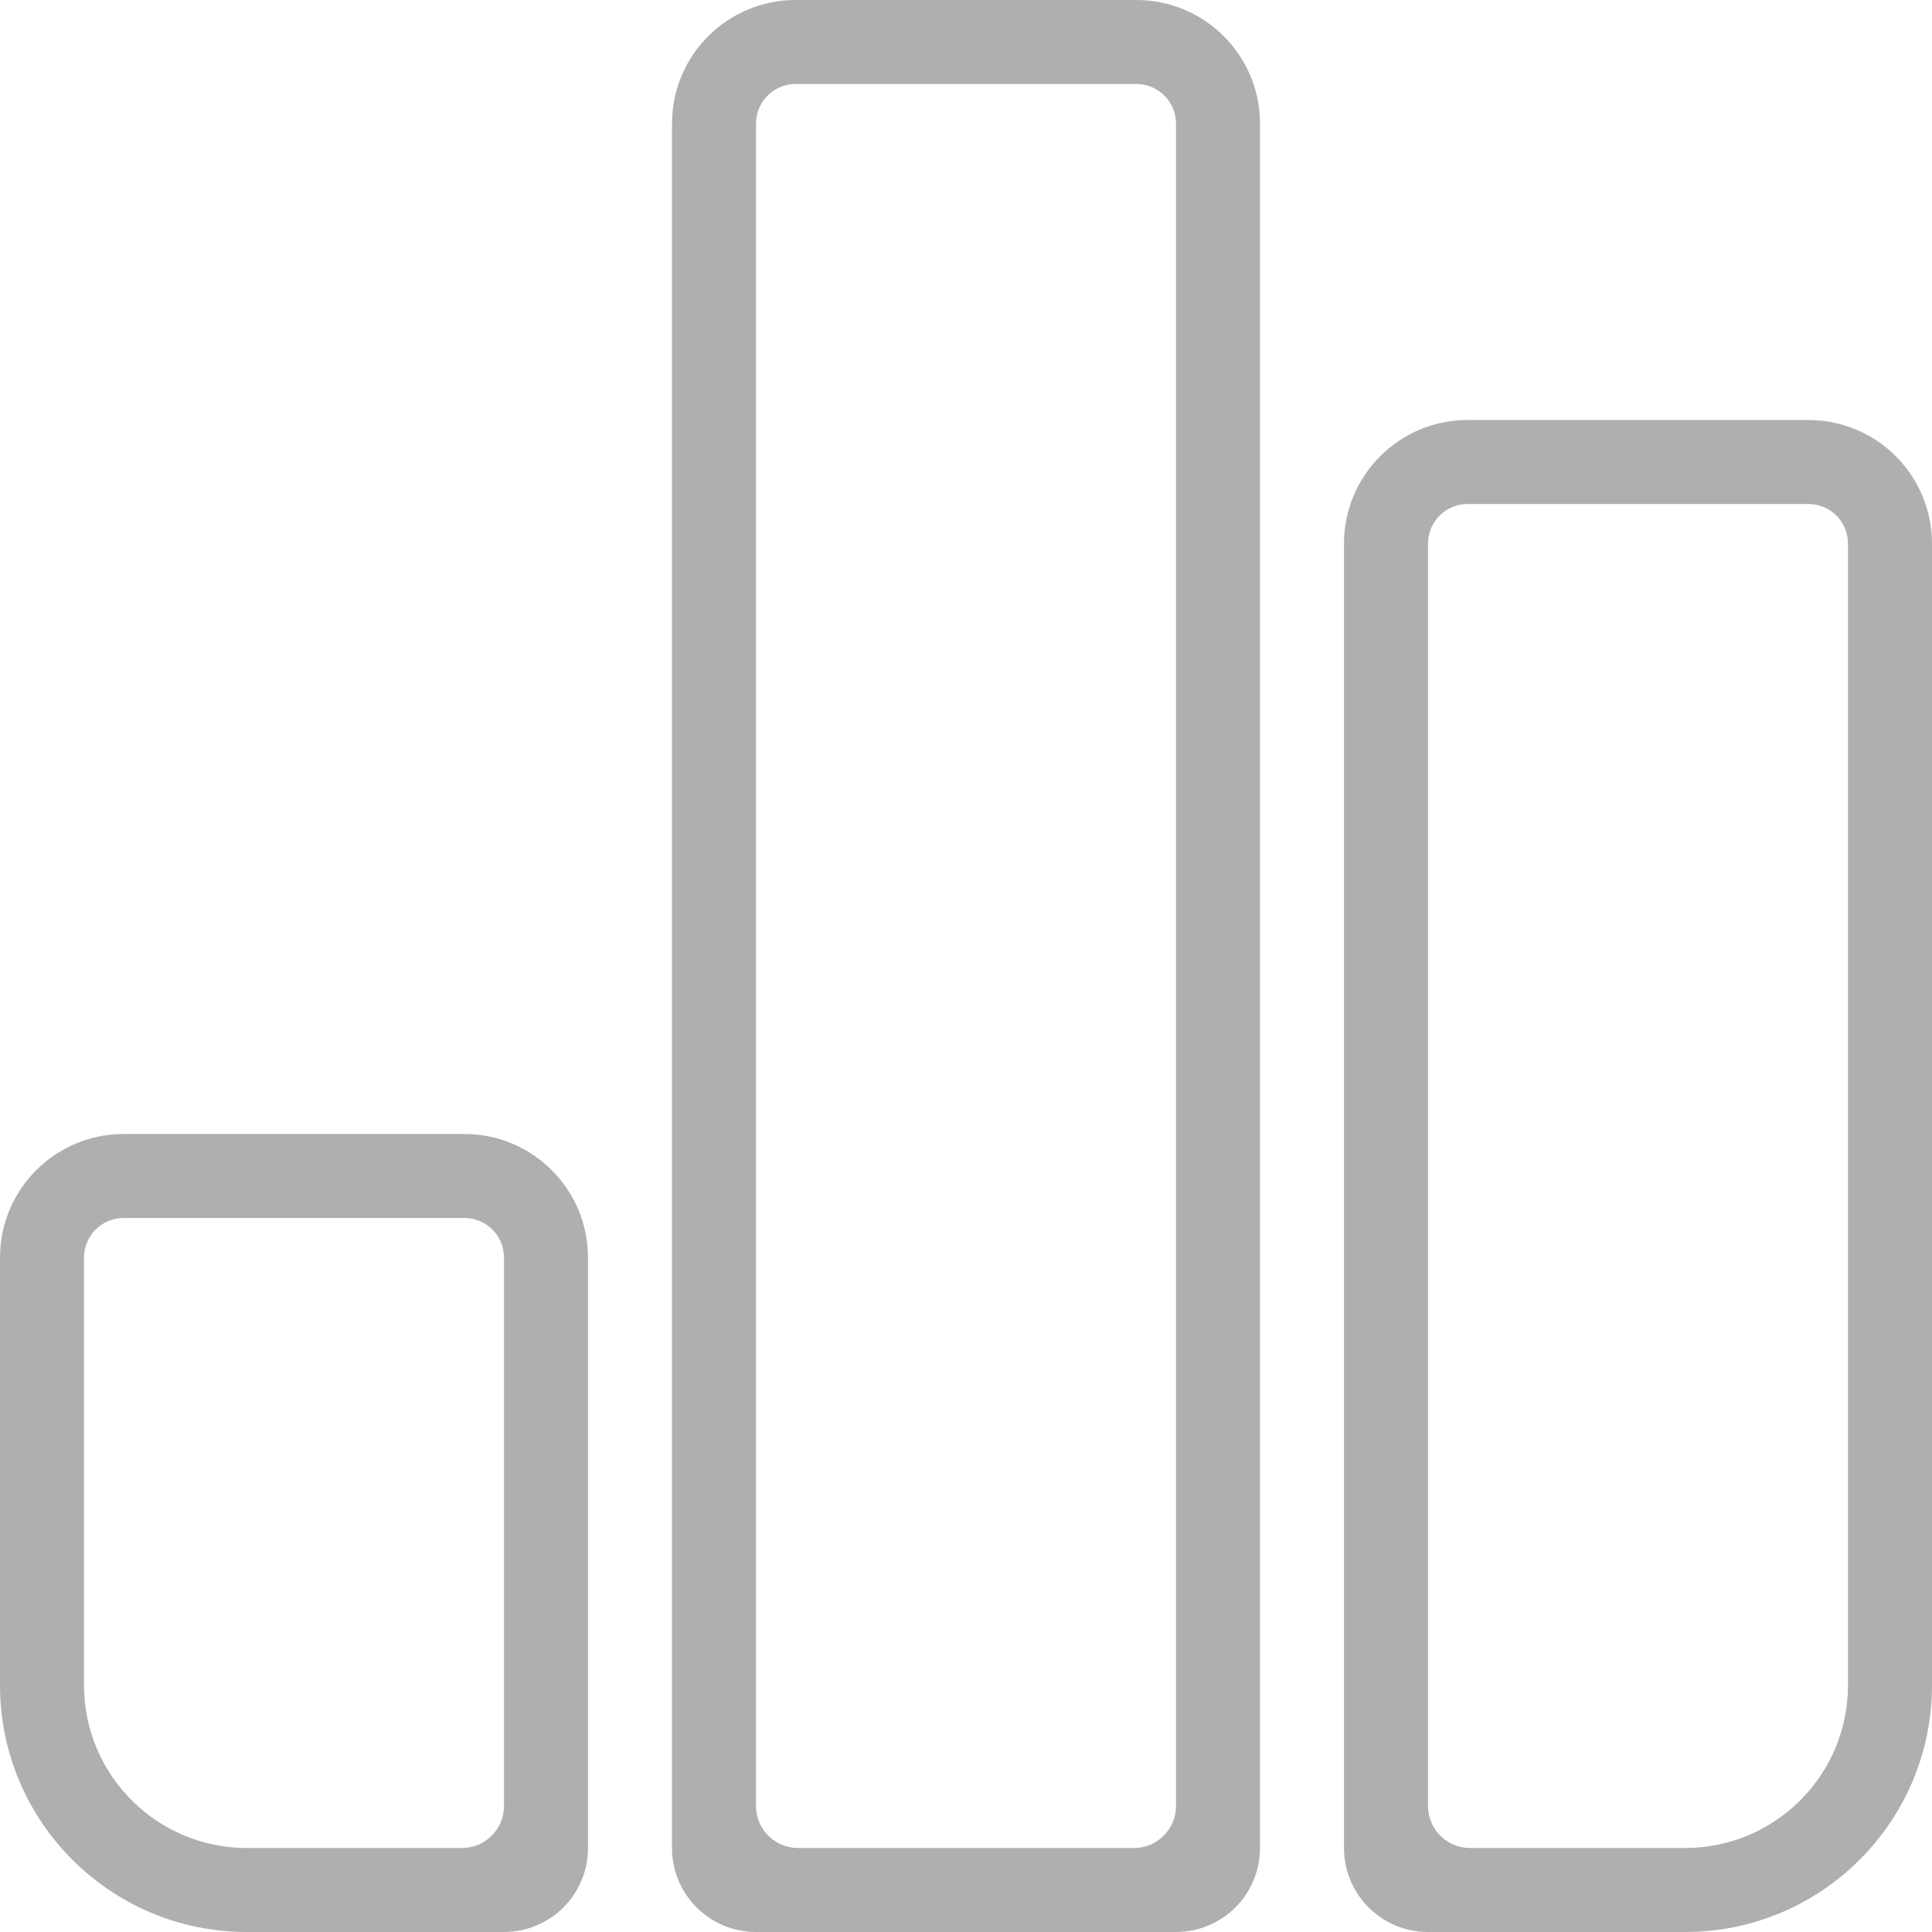
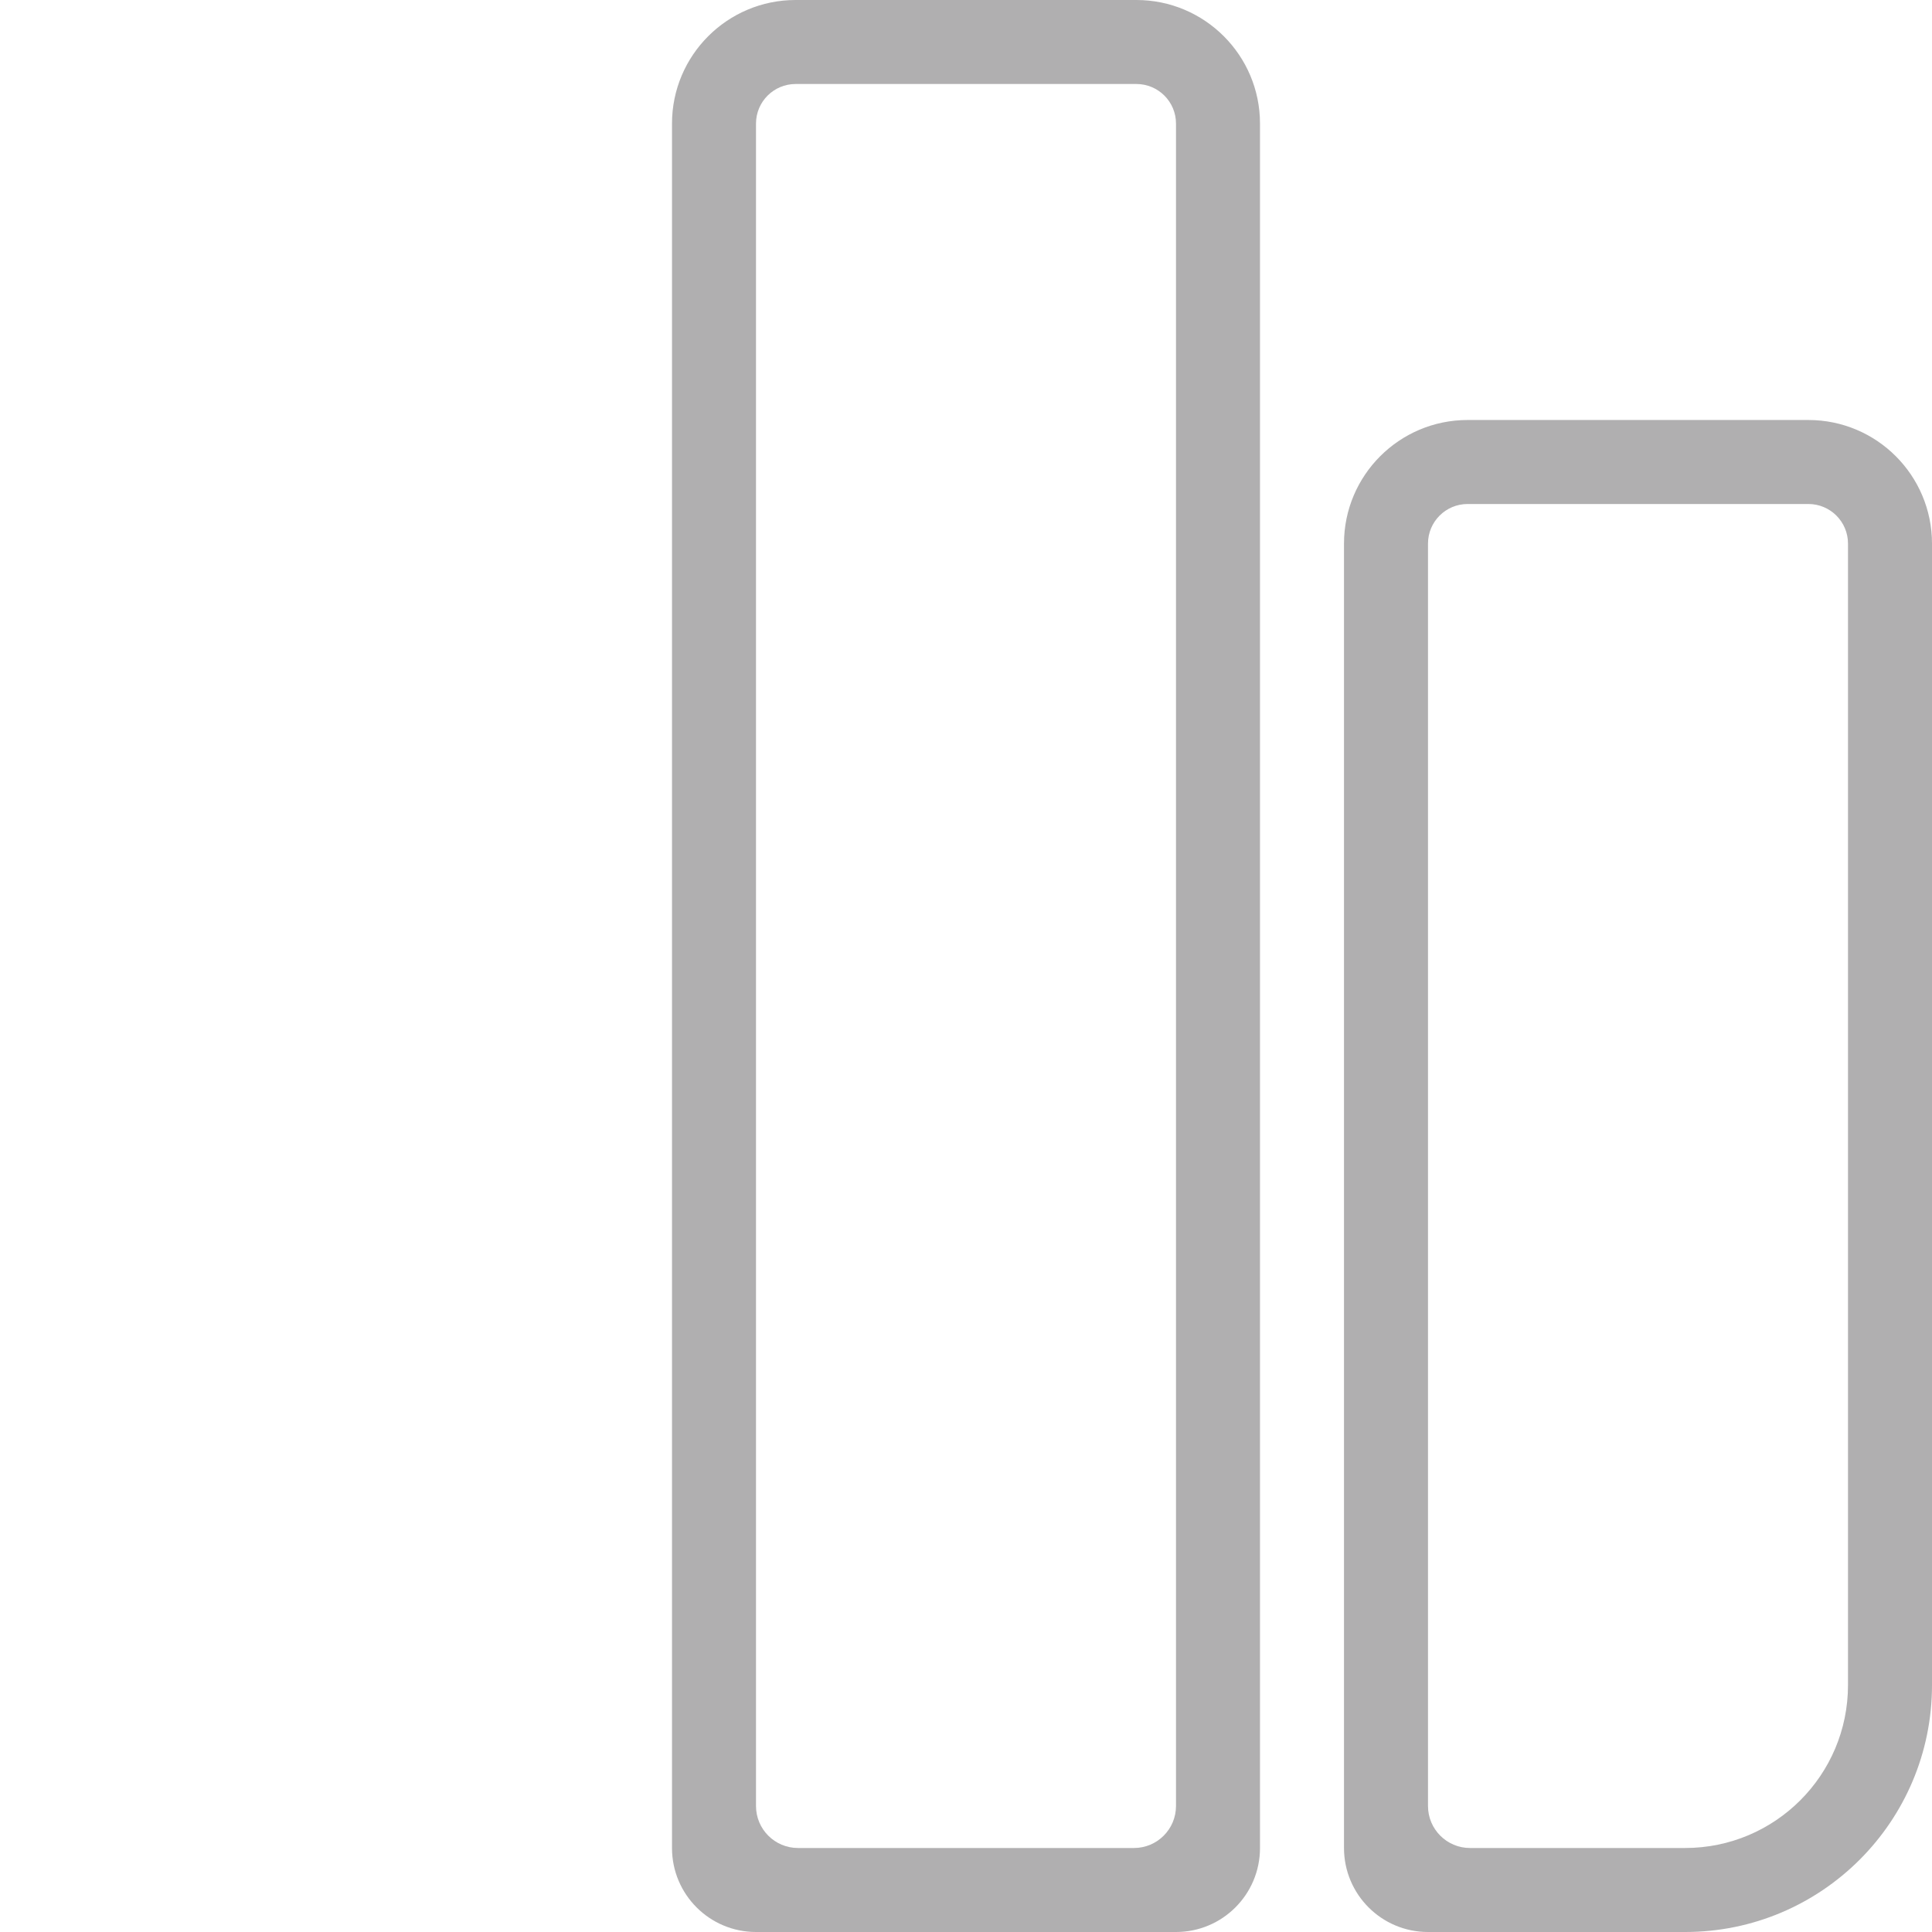
<svg xmlns="http://www.w3.org/2000/svg" version="1.1" x="0px" y="0px" width="46px" height="46px" viewBox="0 0 46 46" xml:space="preserve">
  <g id="Layer_2" display="none">
</g>
  <g id="Layer_1">
    <g>
-       <path fill="#B0AFB0" d="M12,46H5.878C2.632,46,0,43.368,0,40.122V29.943C0,28.318,1.318,27,2.943,27h8.113    C12.682,27,14,28.318,14,29.943V44C14,45.105,13.105,46,12,46z M2.943,29C2.422,29,2,29.422,2,29.943v10.179    C2,42.264,3.736,44,5.878,44H11c0.552,0,1-0.448,1-1V29.943C12,29.422,11.578,29,11.057,29H2.943z" />
-     </g>
+       </g>
    <g>
      <path fill="#B0AFB0" d="M28,46H18c-1.105,0-2-0.895-2-2V2.943C16,1.318,17.318,0,18.943,0h8.113C28.682,0,30,1.318,30,2.943V44    C30,45.105,29.105,46,28,46z M19,44h8c0.552,0,1-0.448,1-1V2.943C28,2.422,27.578,2,27.057,2h-8.113C18.422,2,18,2.422,18,2.943    V43C18,43.552,18.448,44,19,44z" />
    </g>
    <g>
      <path fill="#B0AFB0" d="M40.122,46H34c-1.105,0-2-0.895-2-2V12.943C32,11.318,33.318,10,34.943,10h8.113    C44.682,10,46,11.318,46,12.943v27.179C46,43.368,43.368,46,40.122,46z M35,44h5.122C42.264,44,44,42.264,44,40.122V12.943    C44,12.422,43.578,12,43.057,12h-8.113C34.422,12,34,12.422,34,12.943V43C34,43.552,34.448,44,35,44z" />
    </g>
  </g>
</svg>